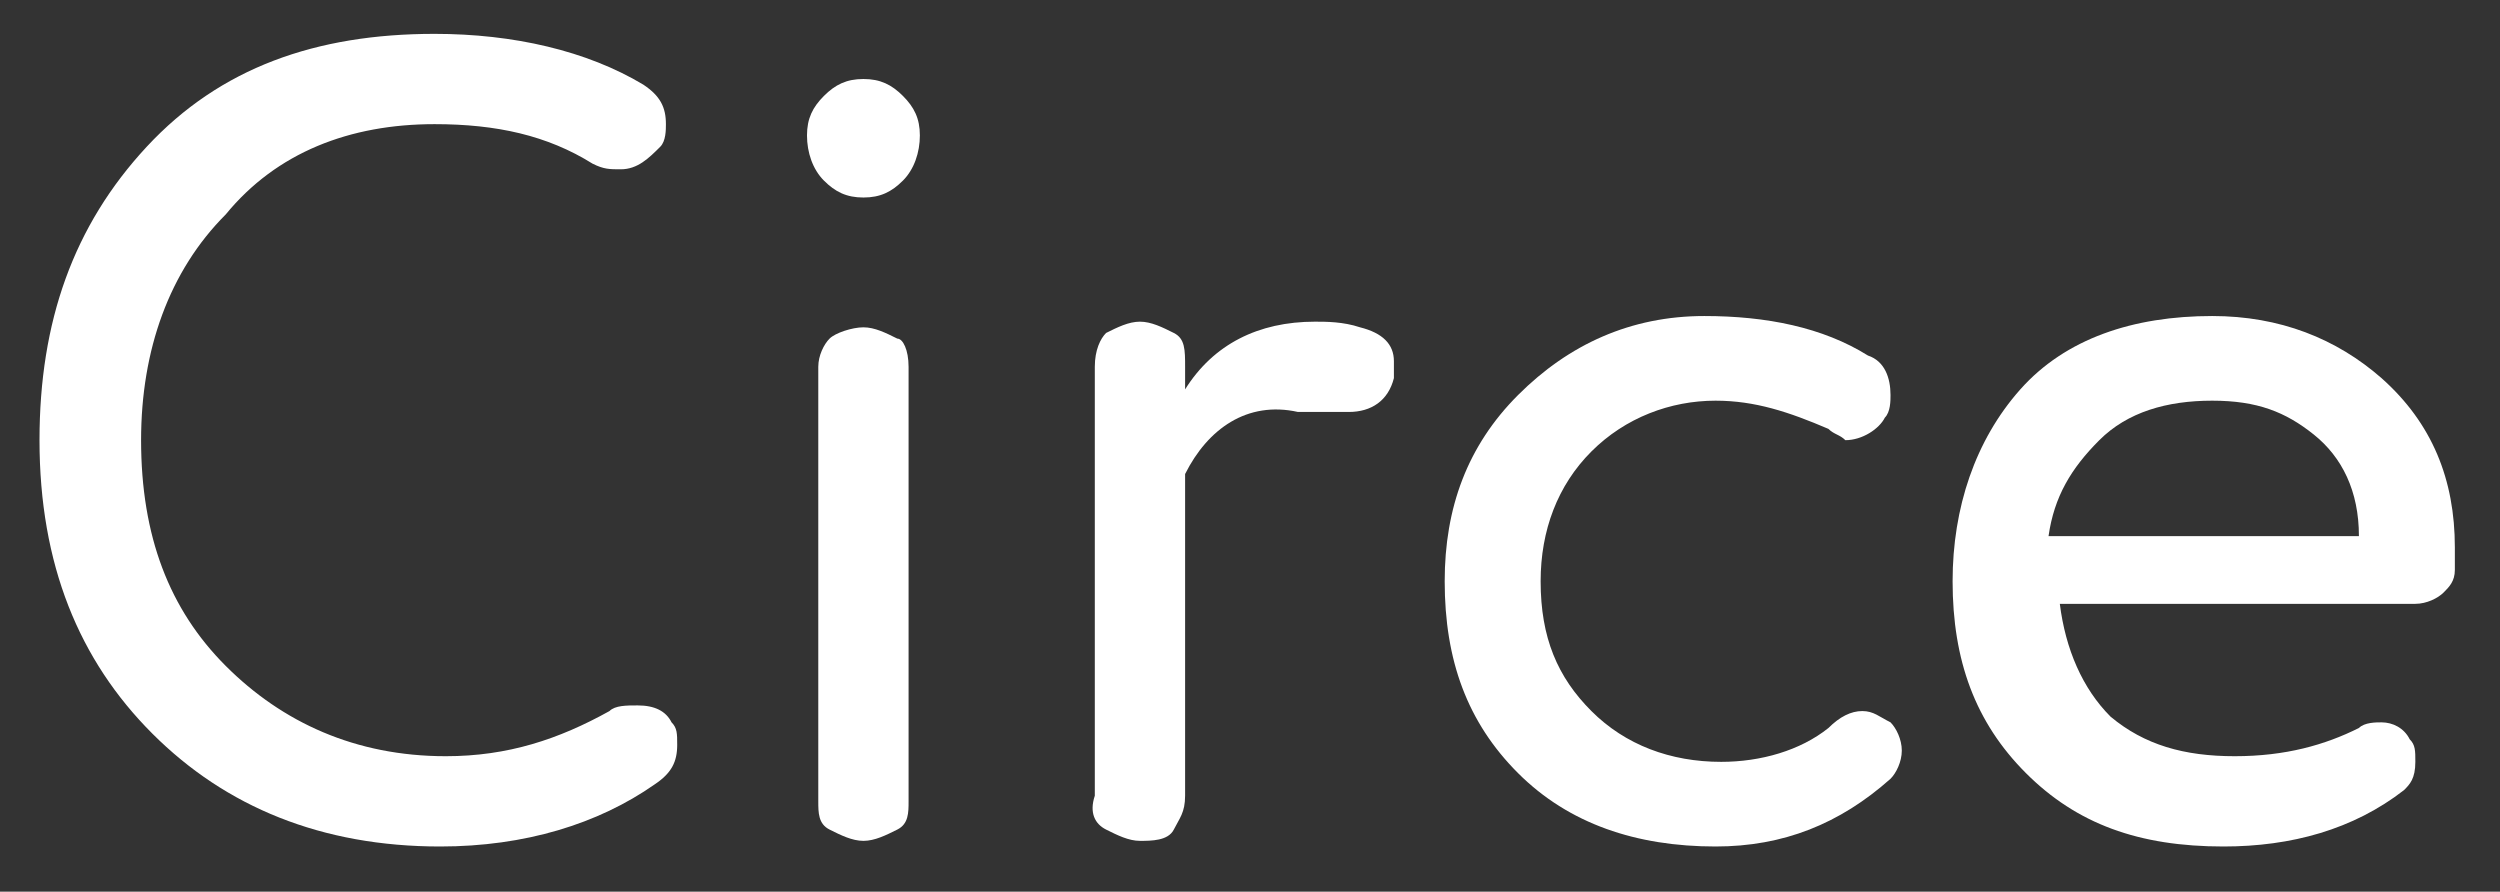
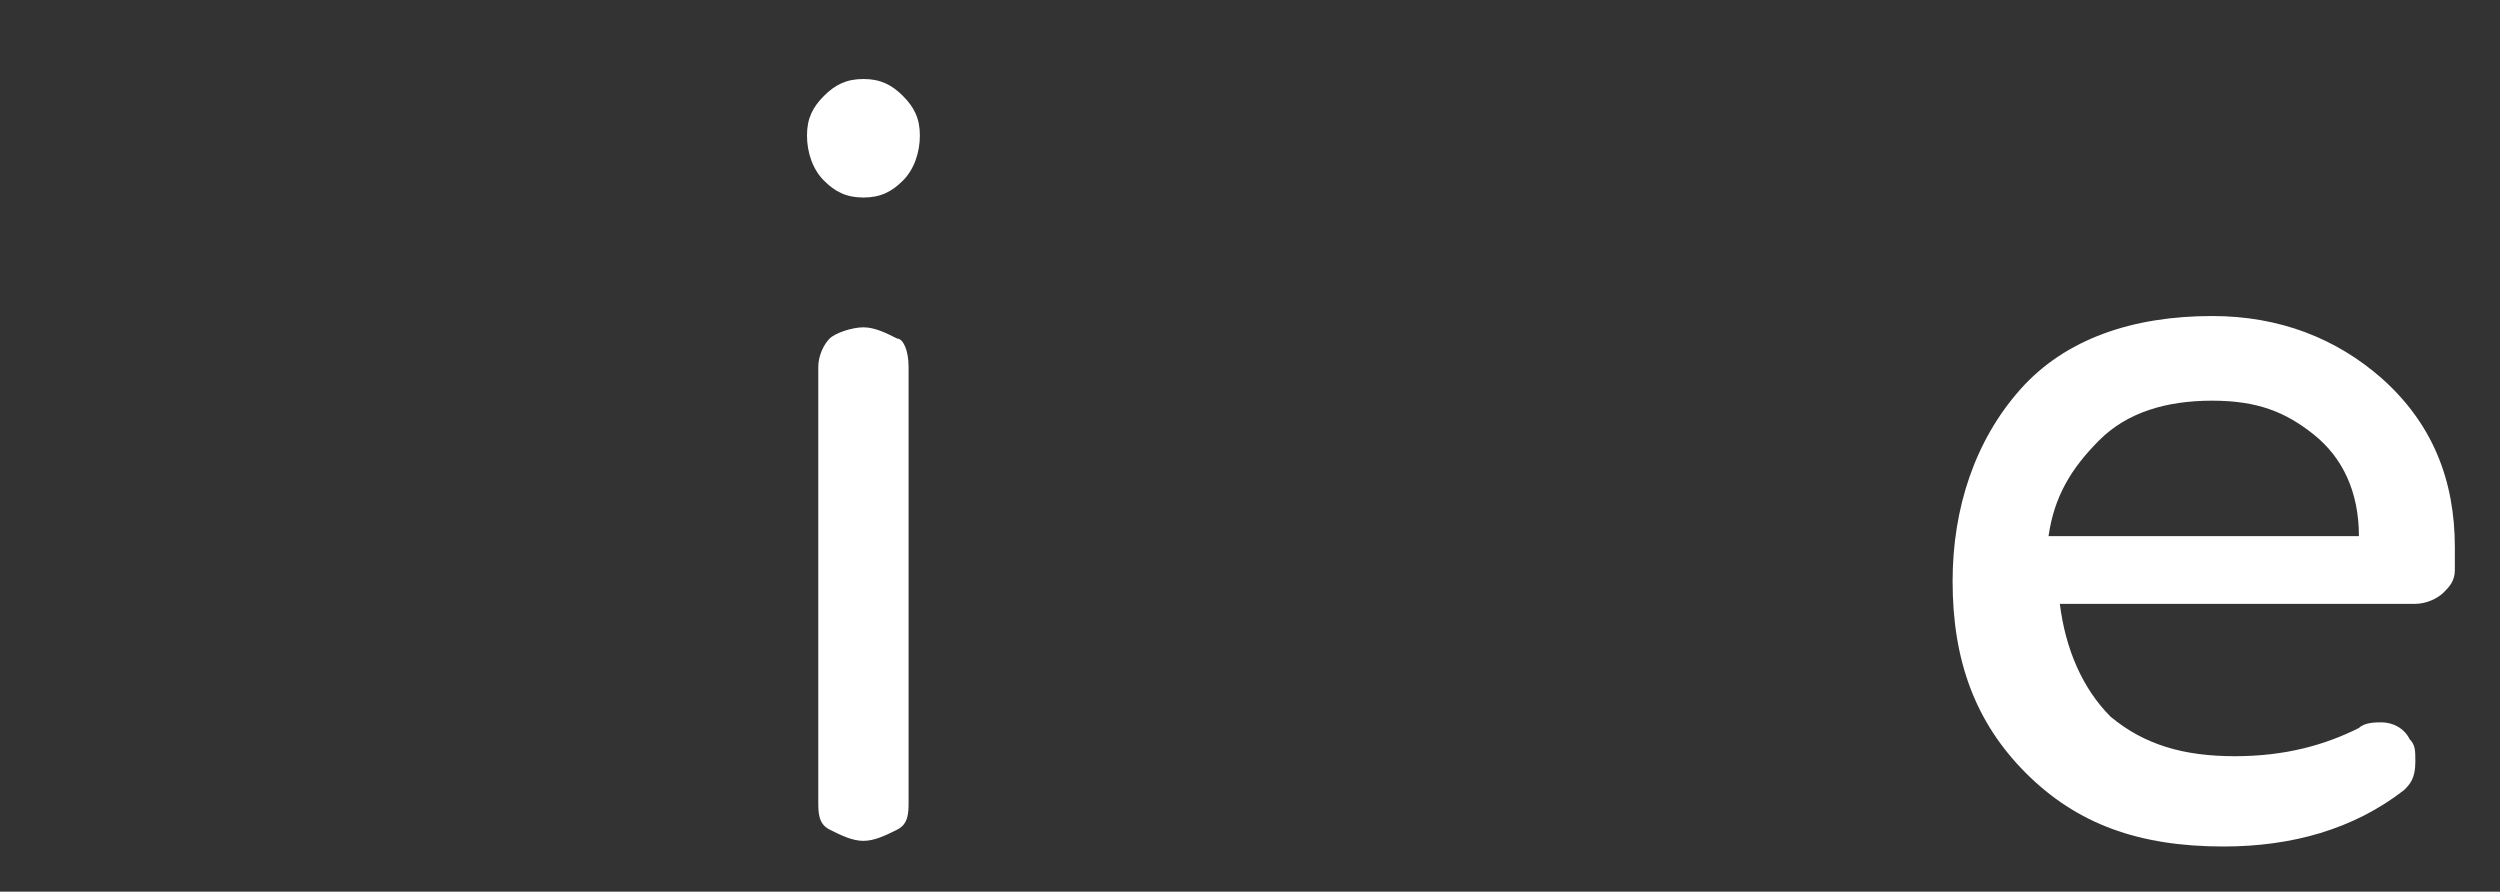
<svg xmlns="http://www.w3.org/2000/svg" id="Слой_1" x="0px" y="0px" viewBox="0 0 44.3 15.8" style="enable-background:new 0 0 44.3 15.8;" xml:space="preserve">
  <rect x="0" y="0" width="44.3" height="15.8" fill="#333333" stroke="none" />
  <style type="text/css"> .st0{enable-background:new ;} .st1{fill:#FFFFFF;} </style>
  <g class="st0">
-     <path class="st1" d="M11,3c-0.2,0-0.3,0-0.5-0.1C9.7,2.4,8.8,2.2,7.7,2.2c-1.5,0-2.8,0.5-3.7,1.6c-1,1-1.5,2.4-1.5,4 c0,1.7,0.5,3,1.5,4c1,1,2.3,1.6,3.9,1.6c1.1,0,2-0.3,2.9-0.8c0.1-0.1,0.3-0.1,0.5-0.1c0.3,0,0.5,0.1,0.6,0.3 c0.1,0.1,0.1,0.2,0.1,0.4c0,0.3-0.1,0.5-0.4,0.7C10.6,14.6,9.3,15,7.8,15c-2.1,0-3.8-0.7-5.1-2c-1.3-1.3-2-3-2-5.2 c0-2.1,0.6-3.8,1.9-5.2c1.3-1.4,3-2,5.1-2c1.4,0,2.7,0.3,3.7,0.9c0.3,0.2,0.4,0.4,0.4,0.7c0,0.1,0,0.3-0.1,0.4 C11.5,2.8,11.3,3,11,3z" />
    <path class="st1" d="M14.3,2.4c0-0.3,0.1-0.5,0.3-0.7c0.2-0.2,0.4-0.3,0.7-0.3c0.3,0,0.5,0.1,0.7,0.3c0.2,0.2,0.3,0.4,0.3,0.7 c0,0.3-0.1,0.6-0.3,0.8c-0.2,0.2-0.4,0.3-0.7,0.3c-0.3,0-0.5-0.1-0.7-0.3S14.3,2.7,14.3,2.4z M16.1,6.5v7.7c0,0.2,0,0.4-0.2,0.5 c-0.2,0.1-0.4,0.2-0.6,0.2c-0.2,0-0.4-0.1-0.6-0.2c-0.2-0.1-0.2-0.3-0.2-0.5V6.5c0-0.2,0.1-0.4,0.2-0.5s0.4-0.2,0.6-0.2 c0.2,0,0.4,0.1,0.6,0.2C16,6,16.1,6.2,16.1,6.5z" />
-     <path class="st1" d="M21,8.4v5.7c0,0.3-0.1,0.4-0.2,0.6s-0.4,0.2-0.6,0.2c-0.2,0-0.4-0.1-0.6-0.2c-0.2-0.1-0.3-0.3-0.2-0.6V6.5 c0-0.3,0.1-0.5,0.2-0.6c0.2-0.1,0.4-0.2,0.6-0.2c0.2,0,0.4,0.1,0.6,0.2S21,6.2,21,6.5v0.4c0.5-0.8,1.3-1.2,2.3-1.2 c0.2,0,0.5,0,0.8,0.1c0.4,0.1,0.6,0.3,0.6,0.6c0,0,0,0.1,0,0.1s0,0.1,0,0.2c-0.1,0.4-0.4,0.6-0.8,0.6c0,0-0.1,0-0.2,0 c-0.1,0-0.1,0-0.2,0c-0.1,0-0.1,0-0.2,0c-0.1,0-0.2,0-0.3,0C22.1,7.1,21.4,7.6,21,8.4z" />
-     <path class="st1" d="M32.4,7.6c-0.7-0.3-1.3-0.5-2-0.5c-0.8,0-1.6,0.3-2.2,0.9c-0.6,0.6-0.9,1.4-0.9,2.3c0,1,0.3,1.7,0.9,2.3 c0.6,0.6,1.4,0.9,2.3,0.9c0.7,0,1.4-0.2,1.9-0.6c0.2-0.2,0.4-0.3,0.6-0.3c0.2,0,0.3,0.1,0.5,0.2c0.1,0.1,0.2,0.3,0.2,0.5 c0,0.2-0.1,0.4-0.2,0.5c-0.9,0.8-1.9,1.2-3.1,1.2c-1.4,0-2.6-0.4-3.5-1.3c-0.9-0.9-1.3-2-1.3-3.4C25.6,9,26,7.9,26.9,7 c0.9-0.9,2-1.4,3.3-1.4c1.1,0,2.1,0.2,2.9,0.7c0.3,0.1,0.4,0.4,0.4,0.7c0,0.1,0,0.3-0.1,0.4c-0.1,0.2-0.4,0.4-0.7,0.4 C32.6,7.7,32.5,7.7,32.4,7.6z" />
    <path class="st1" d="M43.5,9.7c0,0.2,0,0.4,0,0.4c0,0.2-0.1,0.3-0.2,0.4c-0.1,0.1-0.3,0.2-0.5,0.2h-6.3c0.1,0.8,0.4,1.5,0.9,2 c0.6,0.5,1.3,0.7,2.2,0.7c0.9,0,1.6-0.2,2.2-0.5c0.1-0.1,0.3-0.1,0.4-0.1c0.2,0,0.4,0.1,0.5,0.3c0.1,0.1,0.1,0.2,0.1,0.4 c0,0.3-0.1,0.4-0.2,0.5c-0.9,0.7-2,1-3.2,1c-1.5,0-2.6-0.4-3.5-1.3c-0.9-0.9-1.3-2-1.3-3.4c0-1.3,0.4-2.5,1.2-3.4 c0.8-0.9,2-1.3,3.4-1.3c1.2,0,2.2,0.4,3,1.1C43.1,7.5,43.5,8.5,43.5,9.7z M41.8,9.5c0-0.8-0.3-1.4-0.8-1.8S40,7.1,39.2,7.1 c-0.8,0-1.5,0.2-2,0.7s-0.8,1-0.9,1.7H41.8z" />
  </g>
</svg>